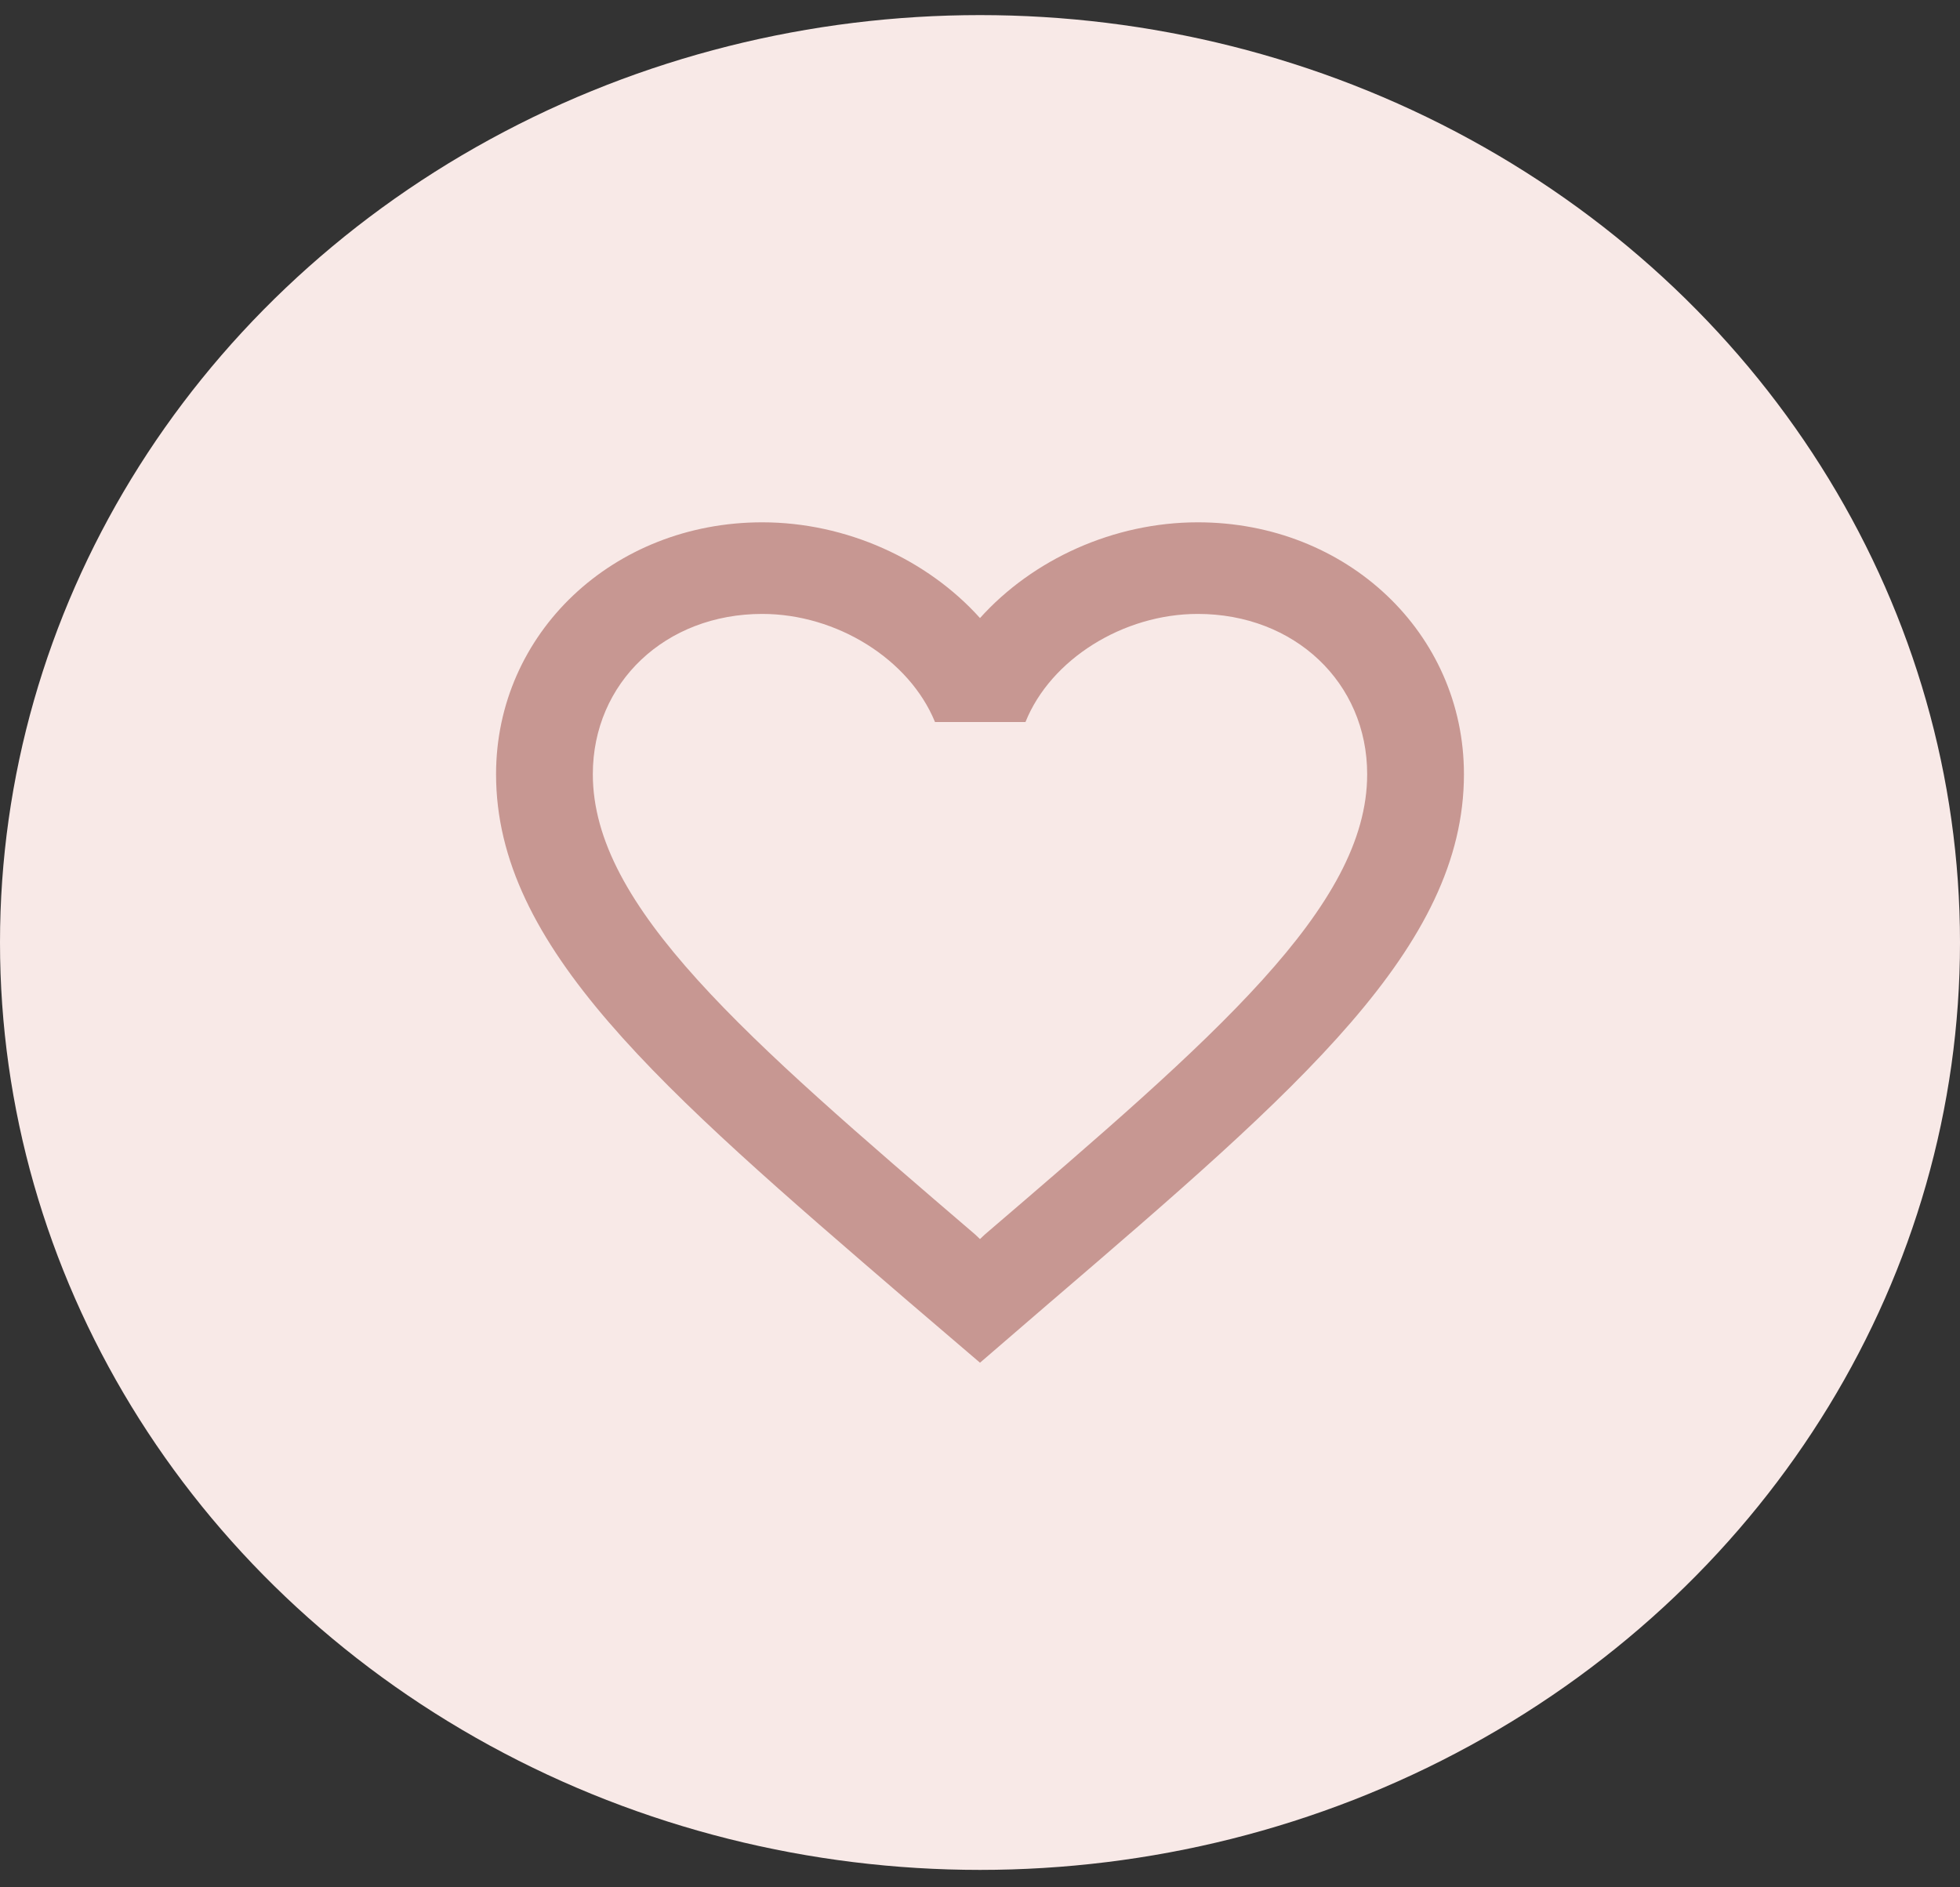
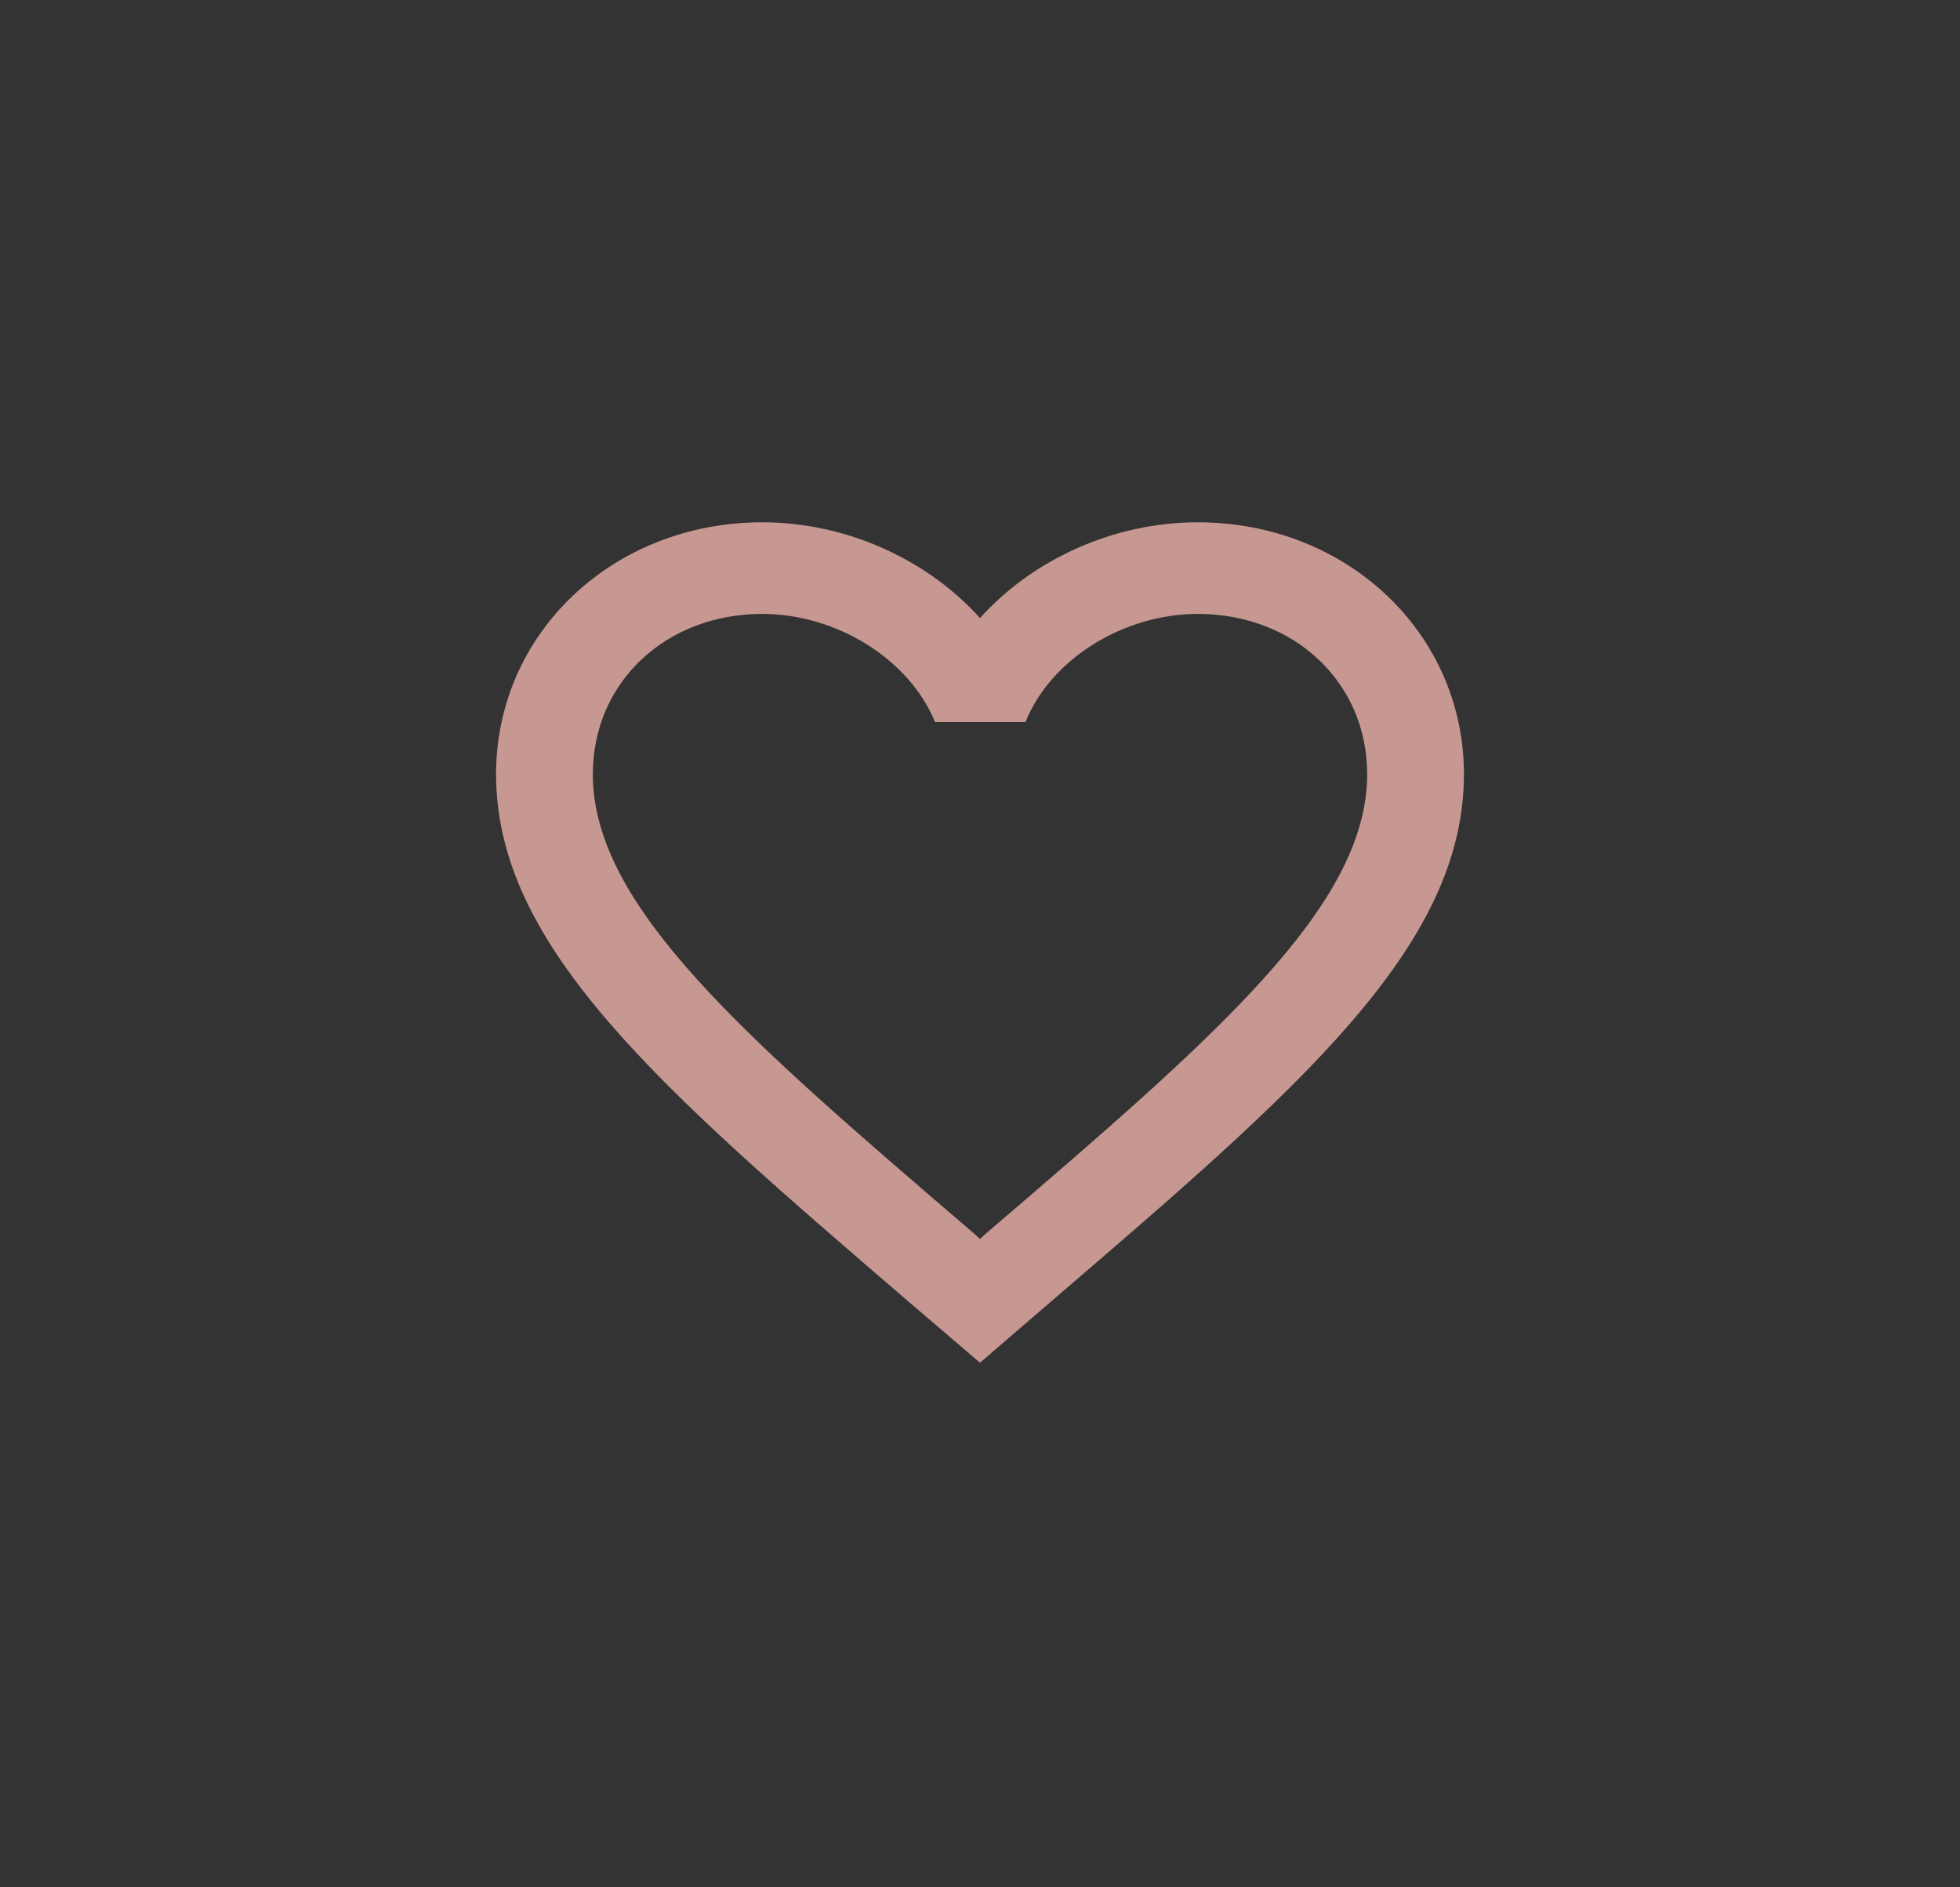
<svg xmlns="http://www.w3.org/2000/svg" width="54" height="52" viewBox="0 0 54 52" fill="none">
  <rect x="0" y="0" width="54" height="52" fill="#333333" stroke="none" />
-   <ellipse cx="27" cy="25.968" rx="27" ry="25.552" fill="#F8E9E7" />
-   <path fill-rule="evenodd" clip-rule="evenodd" d="M27 17.029C28.453 15.413 30.68 14.391 33 14.391C37.107 14.391 40.333 17.445 40.333 21.331C40.333 26.097 35.807 29.981 28.95 35.866L28.933 35.88L27 37.546L25.067 35.893L25.014 35.848C18.177 29.968 13.667 26.089 13.667 21.331C13.667 17.445 16.893 14.391 21 14.391C23.32 14.391 25.547 15.413 27 17.029ZM27 34.139L27.133 34.013C33.48 28.574 37.667 24.978 37.667 21.331C37.667 18.808 35.667 16.915 33 16.915C30.947 16.915 28.947 18.164 28.253 19.893H25.76C25.053 18.164 23.053 16.915 21 16.915C18.333 16.915 16.333 18.808 16.333 21.331C16.333 24.978 20.52 28.574 26.867 34.013L27 34.139Z" fill="#C79792" />
+   <path fill-rule="evenodd" clip-rule="evenodd" d="M27 17.029C28.453 15.413 30.68 14.391 33 14.391C37.107 14.391 40.333 17.445 40.333 21.331C40.333 26.097 35.807 29.981 28.95 35.866L27 37.546L25.067 35.893L25.014 35.848C18.177 29.968 13.667 26.089 13.667 21.331C13.667 17.445 16.893 14.391 21 14.391C23.32 14.391 25.547 15.413 27 17.029ZM27 34.139L27.133 34.013C33.48 28.574 37.667 24.978 37.667 21.331C37.667 18.808 35.667 16.915 33 16.915C30.947 16.915 28.947 18.164 28.253 19.893H25.76C25.053 18.164 23.053 16.915 21 16.915C18.333 16.915 16.333 18.808 16.333 21.331C16.333 24.978 20.52 28.574 26.867 34.013L27 34.139Z" fill="#C79792" />
</svg>